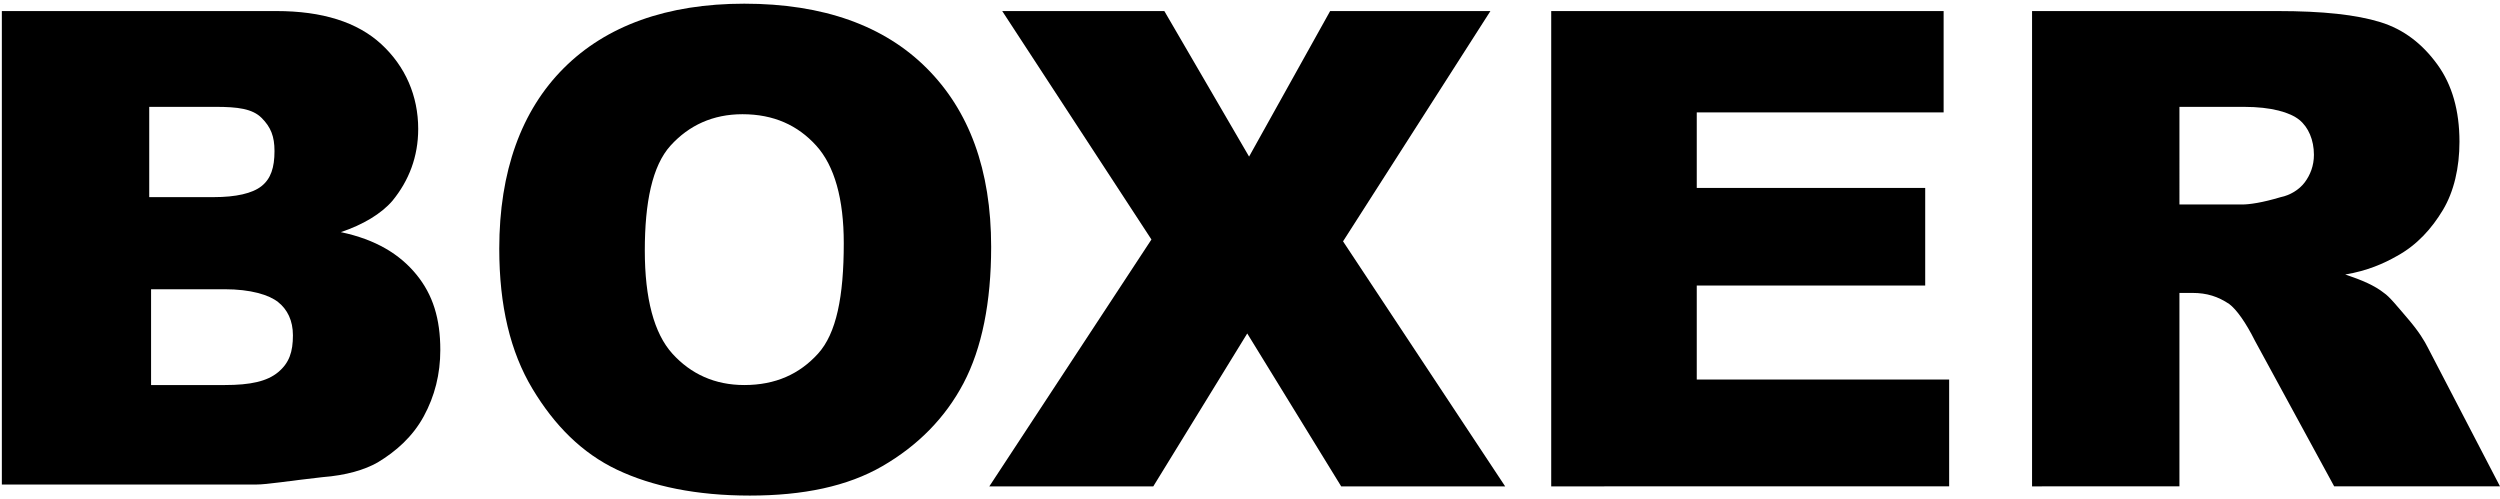
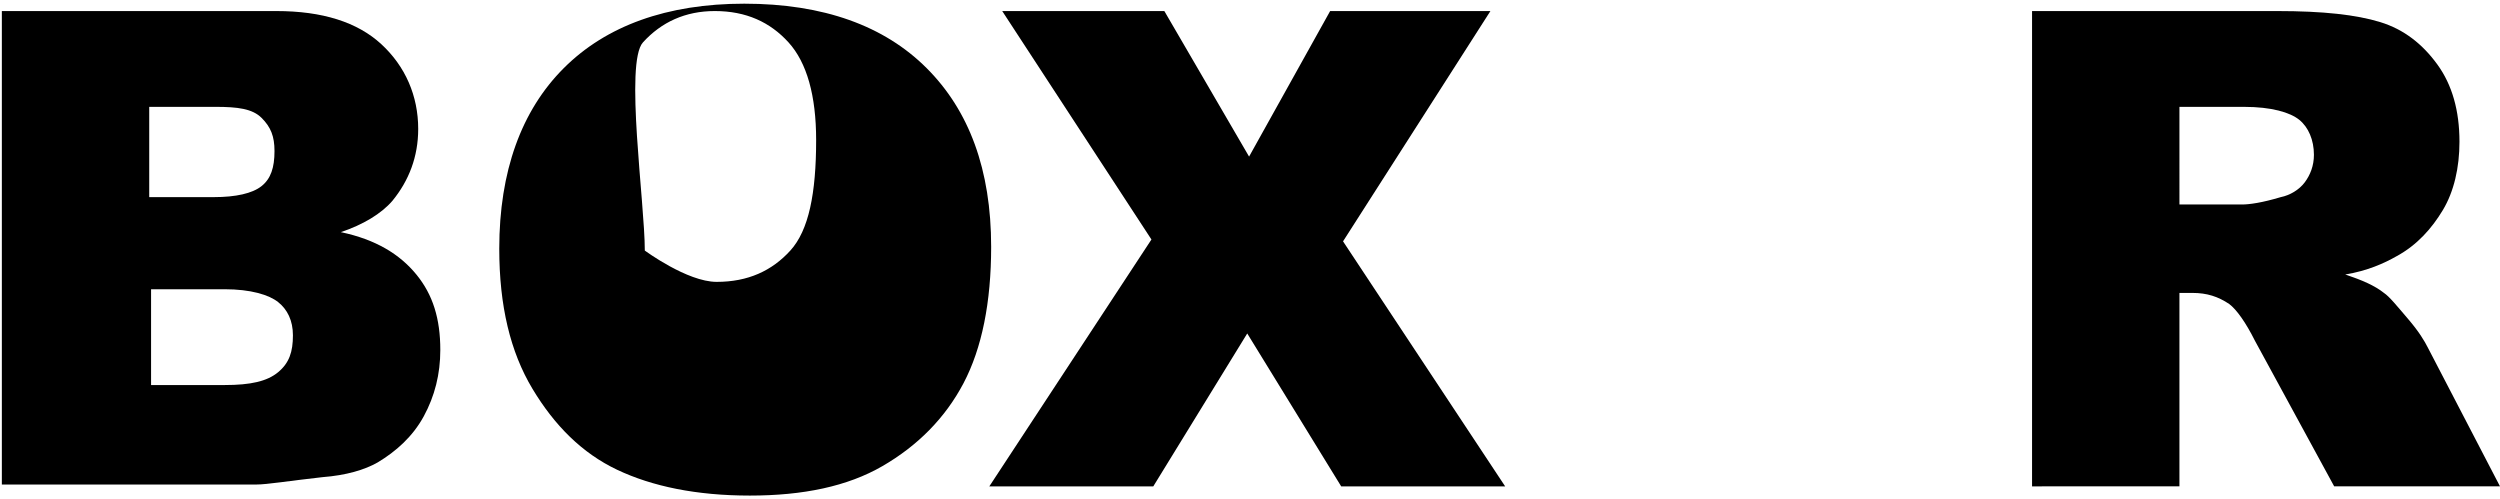
<svg xmlns="http://www.w3.org/2000/svg" version="1.1" id="Layer_1" x="0px" y="0px" viewBox="0 0 135.7 27.1" style="enable-background:new 0 0 135.7 27.1;" xml:space="preserve">
  <style type="text/css">
	.st0{fill:none;}
	.st1{enable-background:new    ;}
</style>
  <g>
    <rect x="-2.6" y="0.6" class="st0" width="140.4" height="52.4" />
  </g>
  <g class="st1">
    <path d="M0.1,0.6H15c2.5,0,4.4,0.6,5.7,1.8s2,2.8,2,4.6c0,1.5-0.5,2.8-1.4,3.9c-0.6,0.7-1.6,1.3-2.8,1.7c1.9,0.4,3.2,1.2,4.1,2.3   s1.3,2.4,1.3,4.1c0,1.3-0.3,2.5-0.9,3.6s-1.5,1.9-2.5,2.5c-0.7,0.4-1.7,0.7-3,0.8c-1.8,0.2-3,0.4-3.6,0.4H0.1V0.6z M8.1,10.7h3.5   c1.2,0,2.1-0.2,2.6-0.6s0.7-1,0.7-1.9c0-0.8-0.2-1.3-0.7-1.8s-1.3-0.6-2.5-0.6H8.1V10.7z M8.1,20.9h4.1c1.4,0,2.3-0.2,2.9-0.7   s0.8-1.1,0.8-2c0-0.8-0.3-1.4-0.8-1.8s-1.5-0.7-2.9-0.7h-4V20.9z" />
-     <path d="M27.1,13.5c0-4.2,1.2-7.5,3.5-9.8s5.6-3.5,9.8-3.5c4.3,0,7.6,1.2,9.9,3.5s3.5,5.5,3.5,9.7c0,3-0.5,5.5-1.5,7.4   s-2.5,3.4-4.4,4.5s-4.3,1.6-7.2,1.6c-2.9,0-5.3-0.5-7.2-1.4s-3.4-2.4-4.6-4.4S27.1,16.6,27.1,13.5z M35,13.6c0,2.6,0.5,4.5,1.5,5.6   s2.3,1.7,3.9,1.7c1.7,0,3-0.6,4-1.7s1.4-3.1,1.4-6c0-2.4-0.5-4.2-1.5-5.3s-2.3-1.7-4-1.7c-1.6,0-2.9,0.6-3.9,1.7S35,11,35,13.6z" />
+     <path d="M27.1,13.5c0-4.2,1.2-7.5,3.5-9.8s5.6-3.5,9.8-3.5c4.3,0,7.6,1.2,9.9,3.5s3.5,5.5,3.5,9.7c0,3-0.5,5.5-1.5,7.4   s-2.5,3.4-4.4,4.5s-4.3,1.6-7.2,1.6c-2.9,0-5.3-0.5-7.2-1.4s-3.4-2.4-4.6-4.4S27.1,16.6,27.1,13.5z M35,13.6s2.3,1.7,3.9,1.7c1.7,0,3-0.6,4-1.7s1.4-3.1,1.4-6c0-2.4-0.5-4.2-1.5-5.3s-2.3-1.7-4-1.7c-1.6,0-2.9,0.6-3.9,1.7S35,11,35,13.6z" />
    <path d="M54.4,0.6h8.8l4.6,7.9l4.4-7.9h8.7l-8,12.5l8.8,13.3h-8.9l-5.1-8.3l-5.1,8.3h-8.9L62.5,13L54.4,0.6z" />
-     <path d="M84.2,0.6h21.3v5.5H92.1v4.1h12.4v5.3H92.1v5.1h13.7v5.8H84.2V0.6z" />
    <path d="M110.3,26.4V0.6h13.3c2.5,0,4.3,0.2,5.6,0.6s2.3,1.2,3.1,2.3s1.2,2.5,1.2,4.2c0,1.4-0.3,2.7-0.9,3.7   c-0.6,1-1.4,1.9-2.5,2.5c-0.7,0.4-1.6,0.8-2.8,1c0.9,0.3,1.6,0.6,2.1,1c0.3,0.2,0.7,0.7,1.3,1.4c0.6,0.7,0.9,1.2,1.1,1.6l3.9,7.5   h-9l-4.3-7.9c-0.5-1-1-1.7-1.4-2c-0.6-0.4-1.2-0.6-2-0.6h-0.7v10.5H110.3z M118.3,11.1h3.4c0.4,0,1.1-0.1,2.1-0.4   c0.5-0.1,1-0.4,1.3-0.8s0.5-0.9,0.5-1.5c0-0.8-0.3-1.5-0.8-1.9s-1.5-0.7-3-0.7h-3.5V11.1z" />
  </g>
</svg>